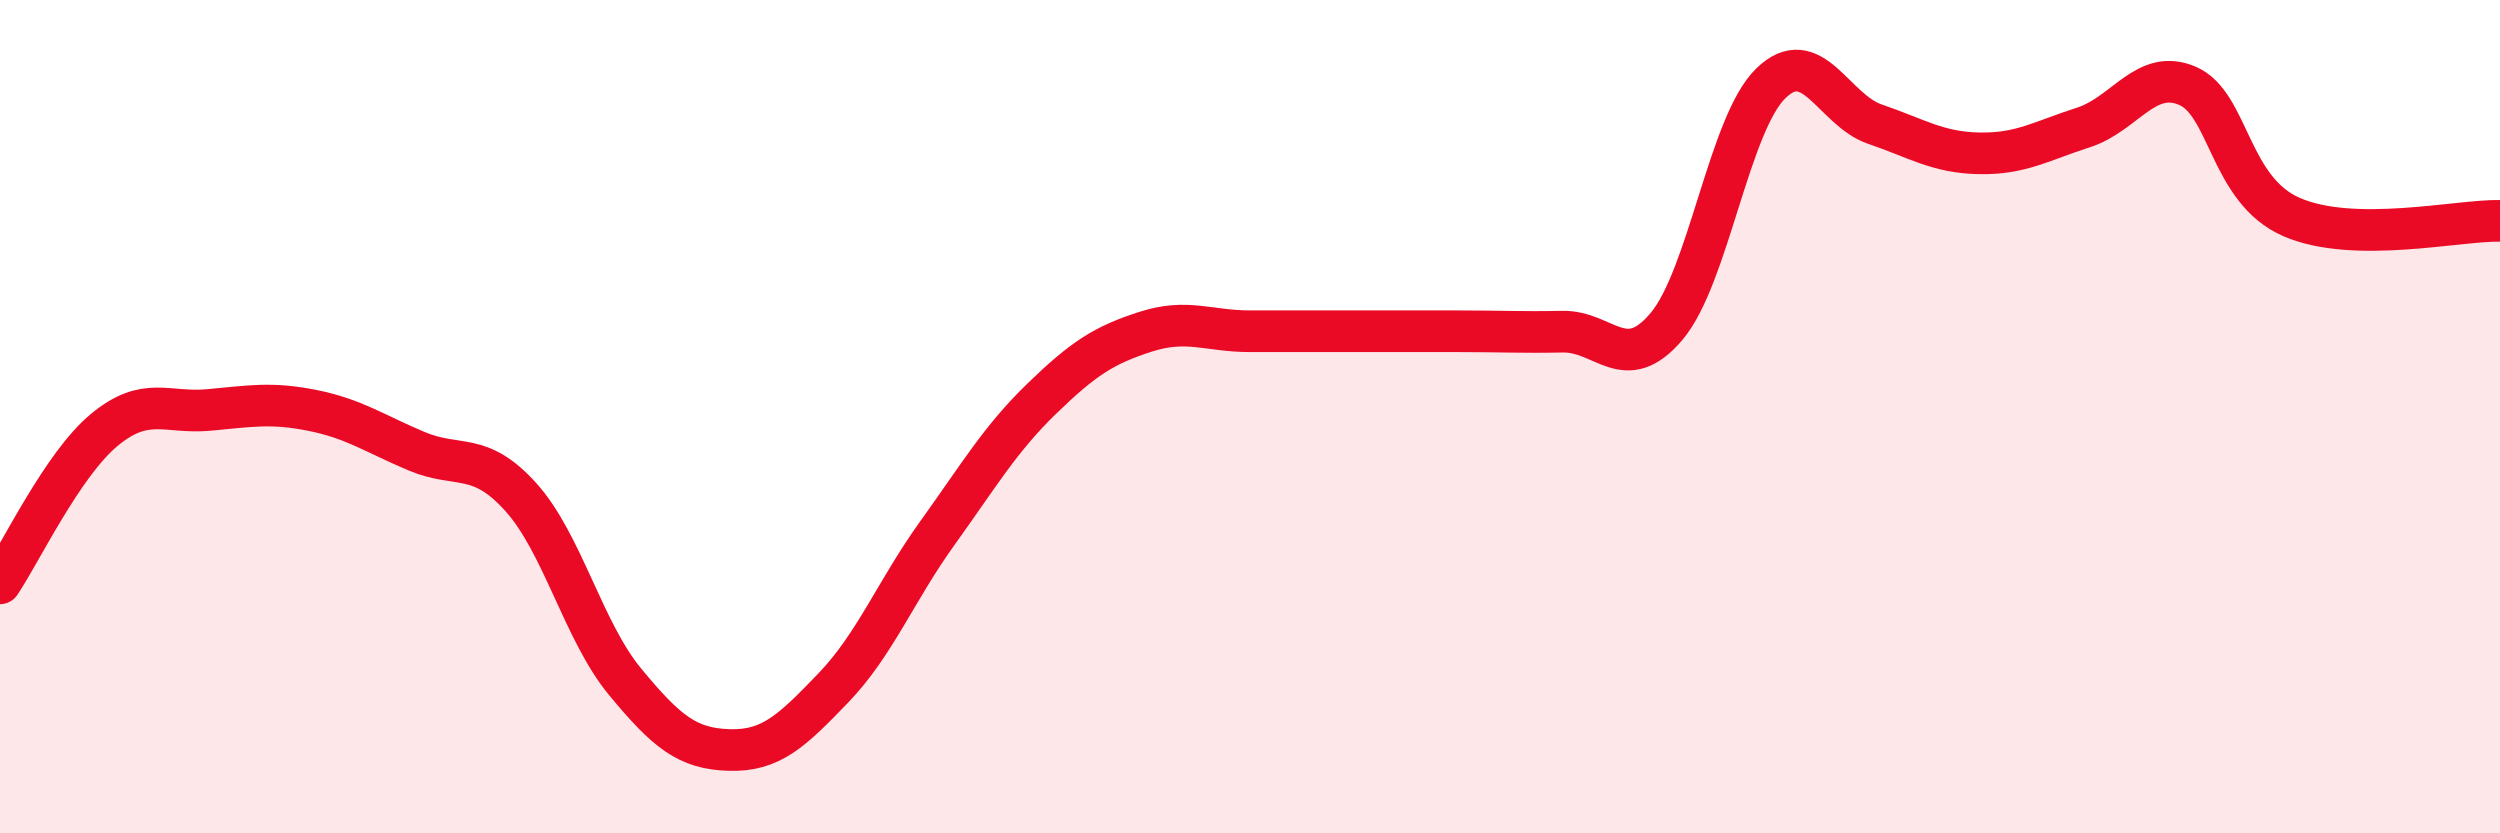
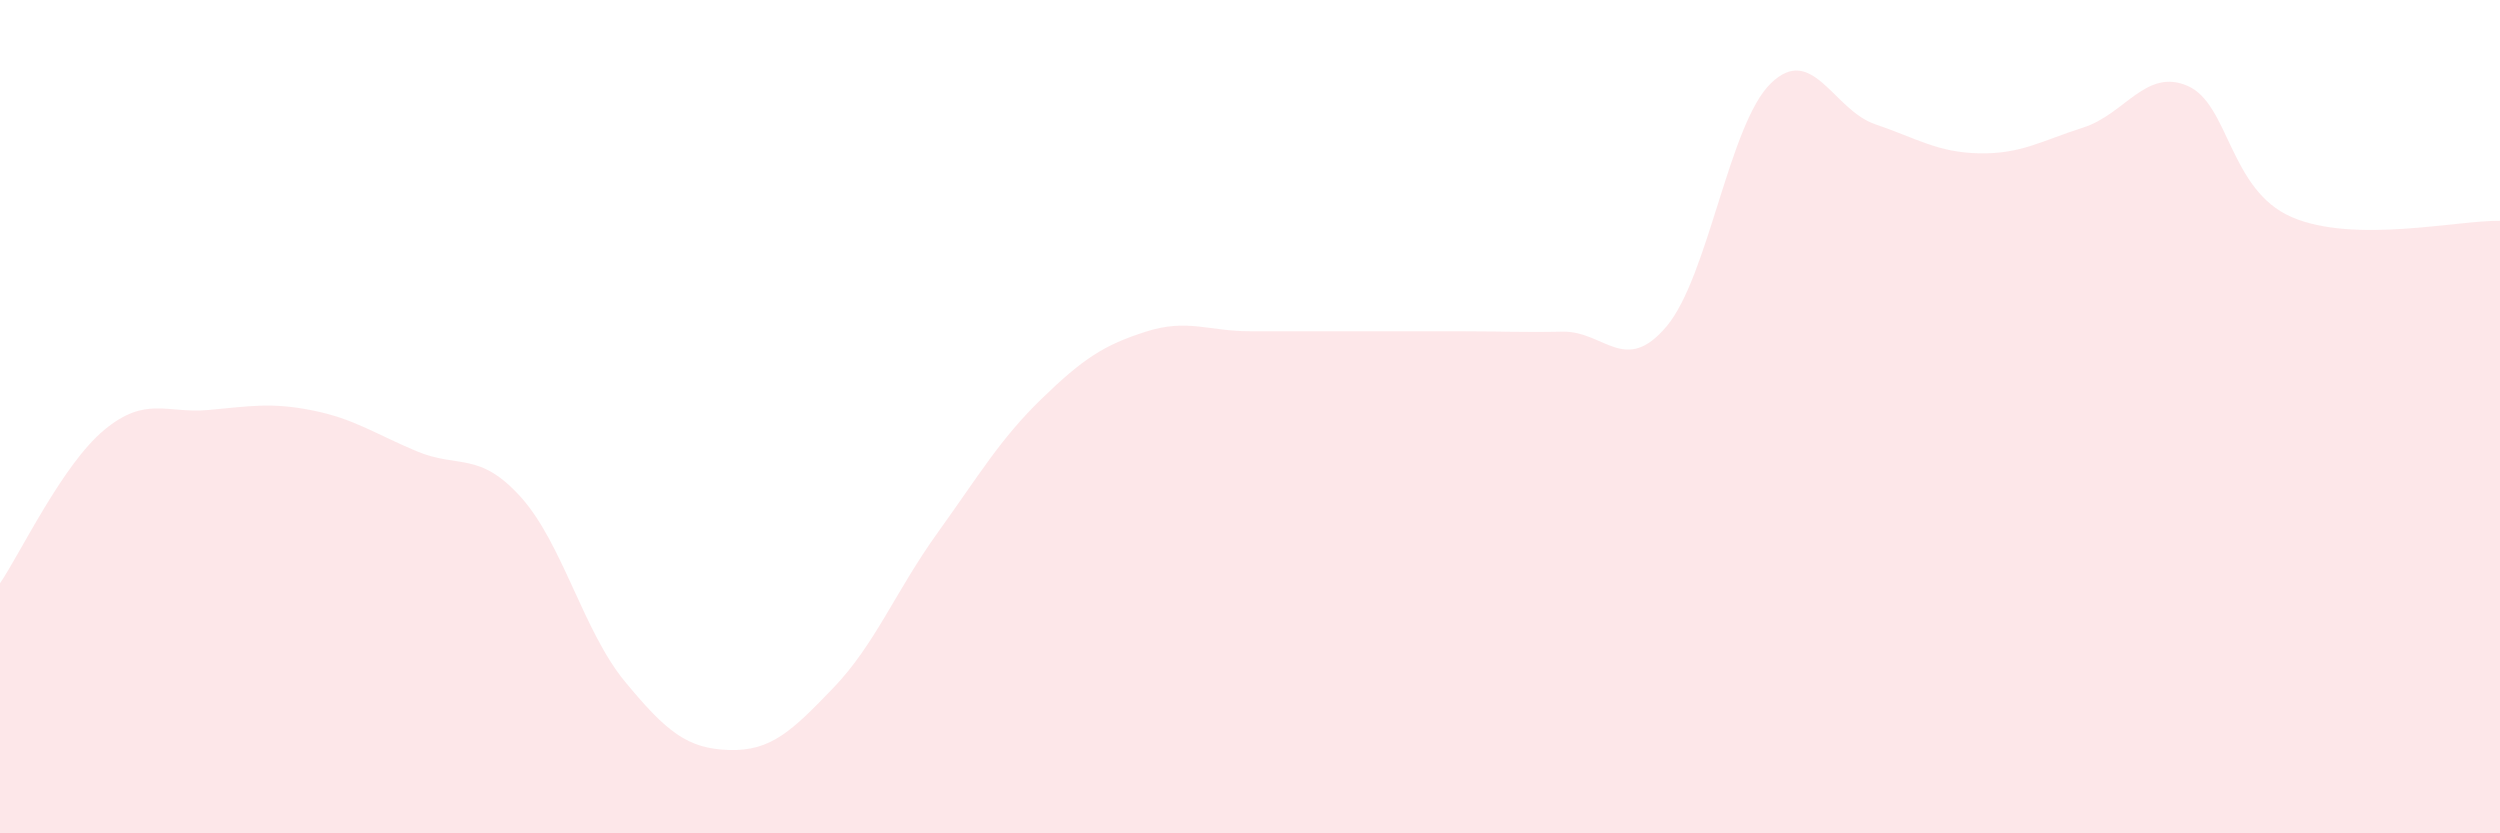
<svg xmlns="http://www.w3.org/2000/svg" width="60" height="20" viewBox="0 0 60 20">
  <path d="M 0,14 C 0.5,13.26 1.5,11.15 2.5,10.32 C 3.5,9.49 4,9.93 5,9.84 C 6,9.75 6.5,9.65 7.5,9.85 C 8.5,10.05 9,10.41 10,10.83 C 11,11.25 11.5,10.82 12.5,11.93 C 13.5,13.04 14,15.15 15,16.36 C 16,17.57 16.5,17.97 17.5,18 C 18.5,18.03 19,17.55 20,16.51 C 21,15.47 21.5,14.18 22.5,12.79 C 23.5,11.4 24,10.54 25,9.57 C 26,8.6 26.5,8.28 27.5,7.96 C 28.5,7.64 29,7.95 30,7.95 C 31,7.95 31.5,7.95 32.5,7.95 C 33.5,7.95 34,7.95 35,7.95 C 36,7.95 36.5,7.98 37.5,7.96 C 38.5,7.94 39,9.02 40,7.83 C 41,6.64 41.5,2.97 42.5,2 C 43.5,1.03 44,2.64 45,2.98 C 46,3.32 46.5,3.66 47.5,3.68 C 48.5,3.7 49,3.38 50,3.06 C 51,2.74 51.5,1.63 52.5,2.06 C 53.5,2.49 53.5,4.56 55,5.21 C 56.5,5.86 59,5.28 60,5.3L60 20L0 20Z" fill="#EB0A25" opacity="0.1" stroke-linecap="round" stroke-linejoin="round" />
-   <path d="M 0,14 C 0.5,13.26 1.5,11.15 2.5,10.32 C 3.5,9.49 4,9.93 5,9.84 C 6,9.75 6.5,9.65 7.5,9.85 C 8.5,10.05 9,10.41 10,10.83 C 11,11.25 11.5,10.82 12.5,11.93 C 13.5,13.04 14,15.15 15,16.36 C 16,17.57 16.5,17.97 17.5,18 C 18.5,18.03 19,17.55 20,16.51 C 21,15.47 21.5,14.18 22.5,12.79 C 23.5,11.4 24,10.54 25,9.57 C 26,8.6 26.5,8.28 27.5,7.96 C 28.5,7.64 29,7.95 30,7.95 C 31,7.95 31.5,7.95 32.5,7.95 C 33.5,7.95 34,7.95 35,7.95 C 36,7.95 36.5,7.98 37.5,7.96 C 38.5,7.94 39,9.02 40,7.83 C 41,6.64 41.5,2.97 42.5,2 C 43.5,1.03 44,2.64 45,2.98 C 46,3.32 46.5,3.66 47.5,3.68 C 48.5,3.7 49,3.38 50,3.06 C 51,2.74 51.5,1.63 52.5,2.06 C 53.5,2.49 53.5,4.56 55,5.21 C 56.5,5.86 59,5.28 60,5.3" stroke="#EB0A25" stroke-width="1" fill="none" stroke-linecap="round" stroke-linejoin="round" />
</svg>